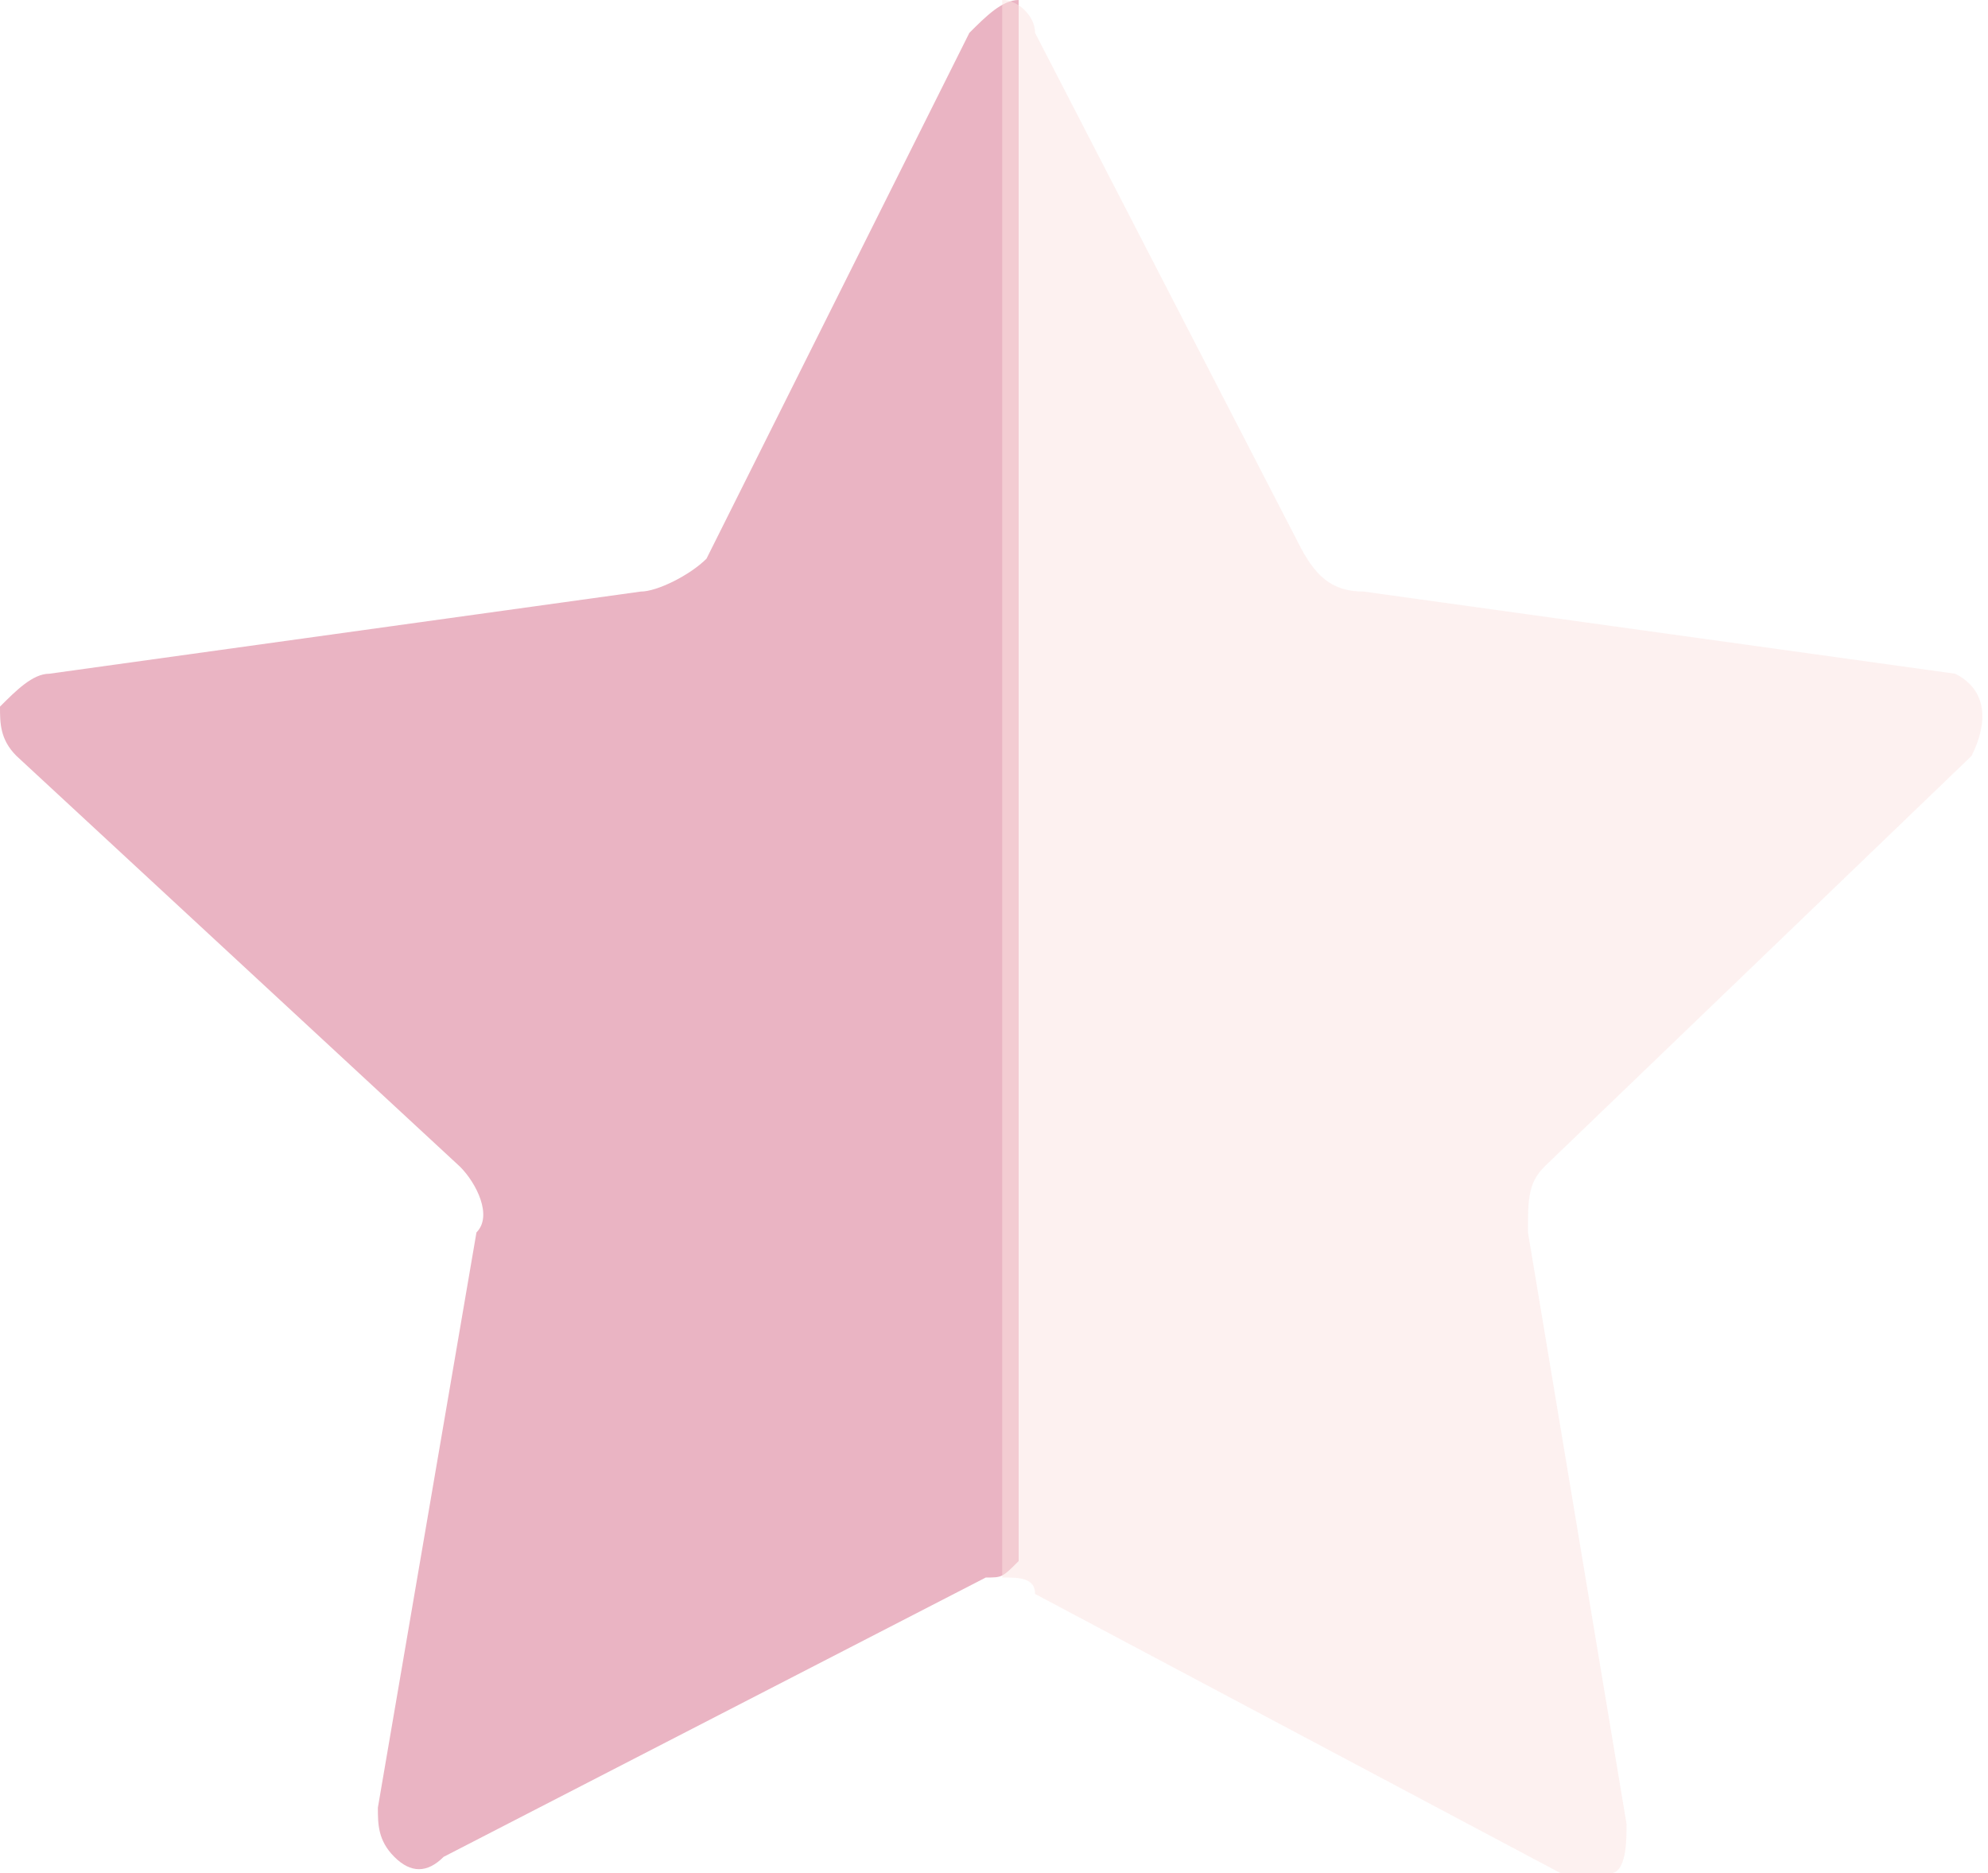
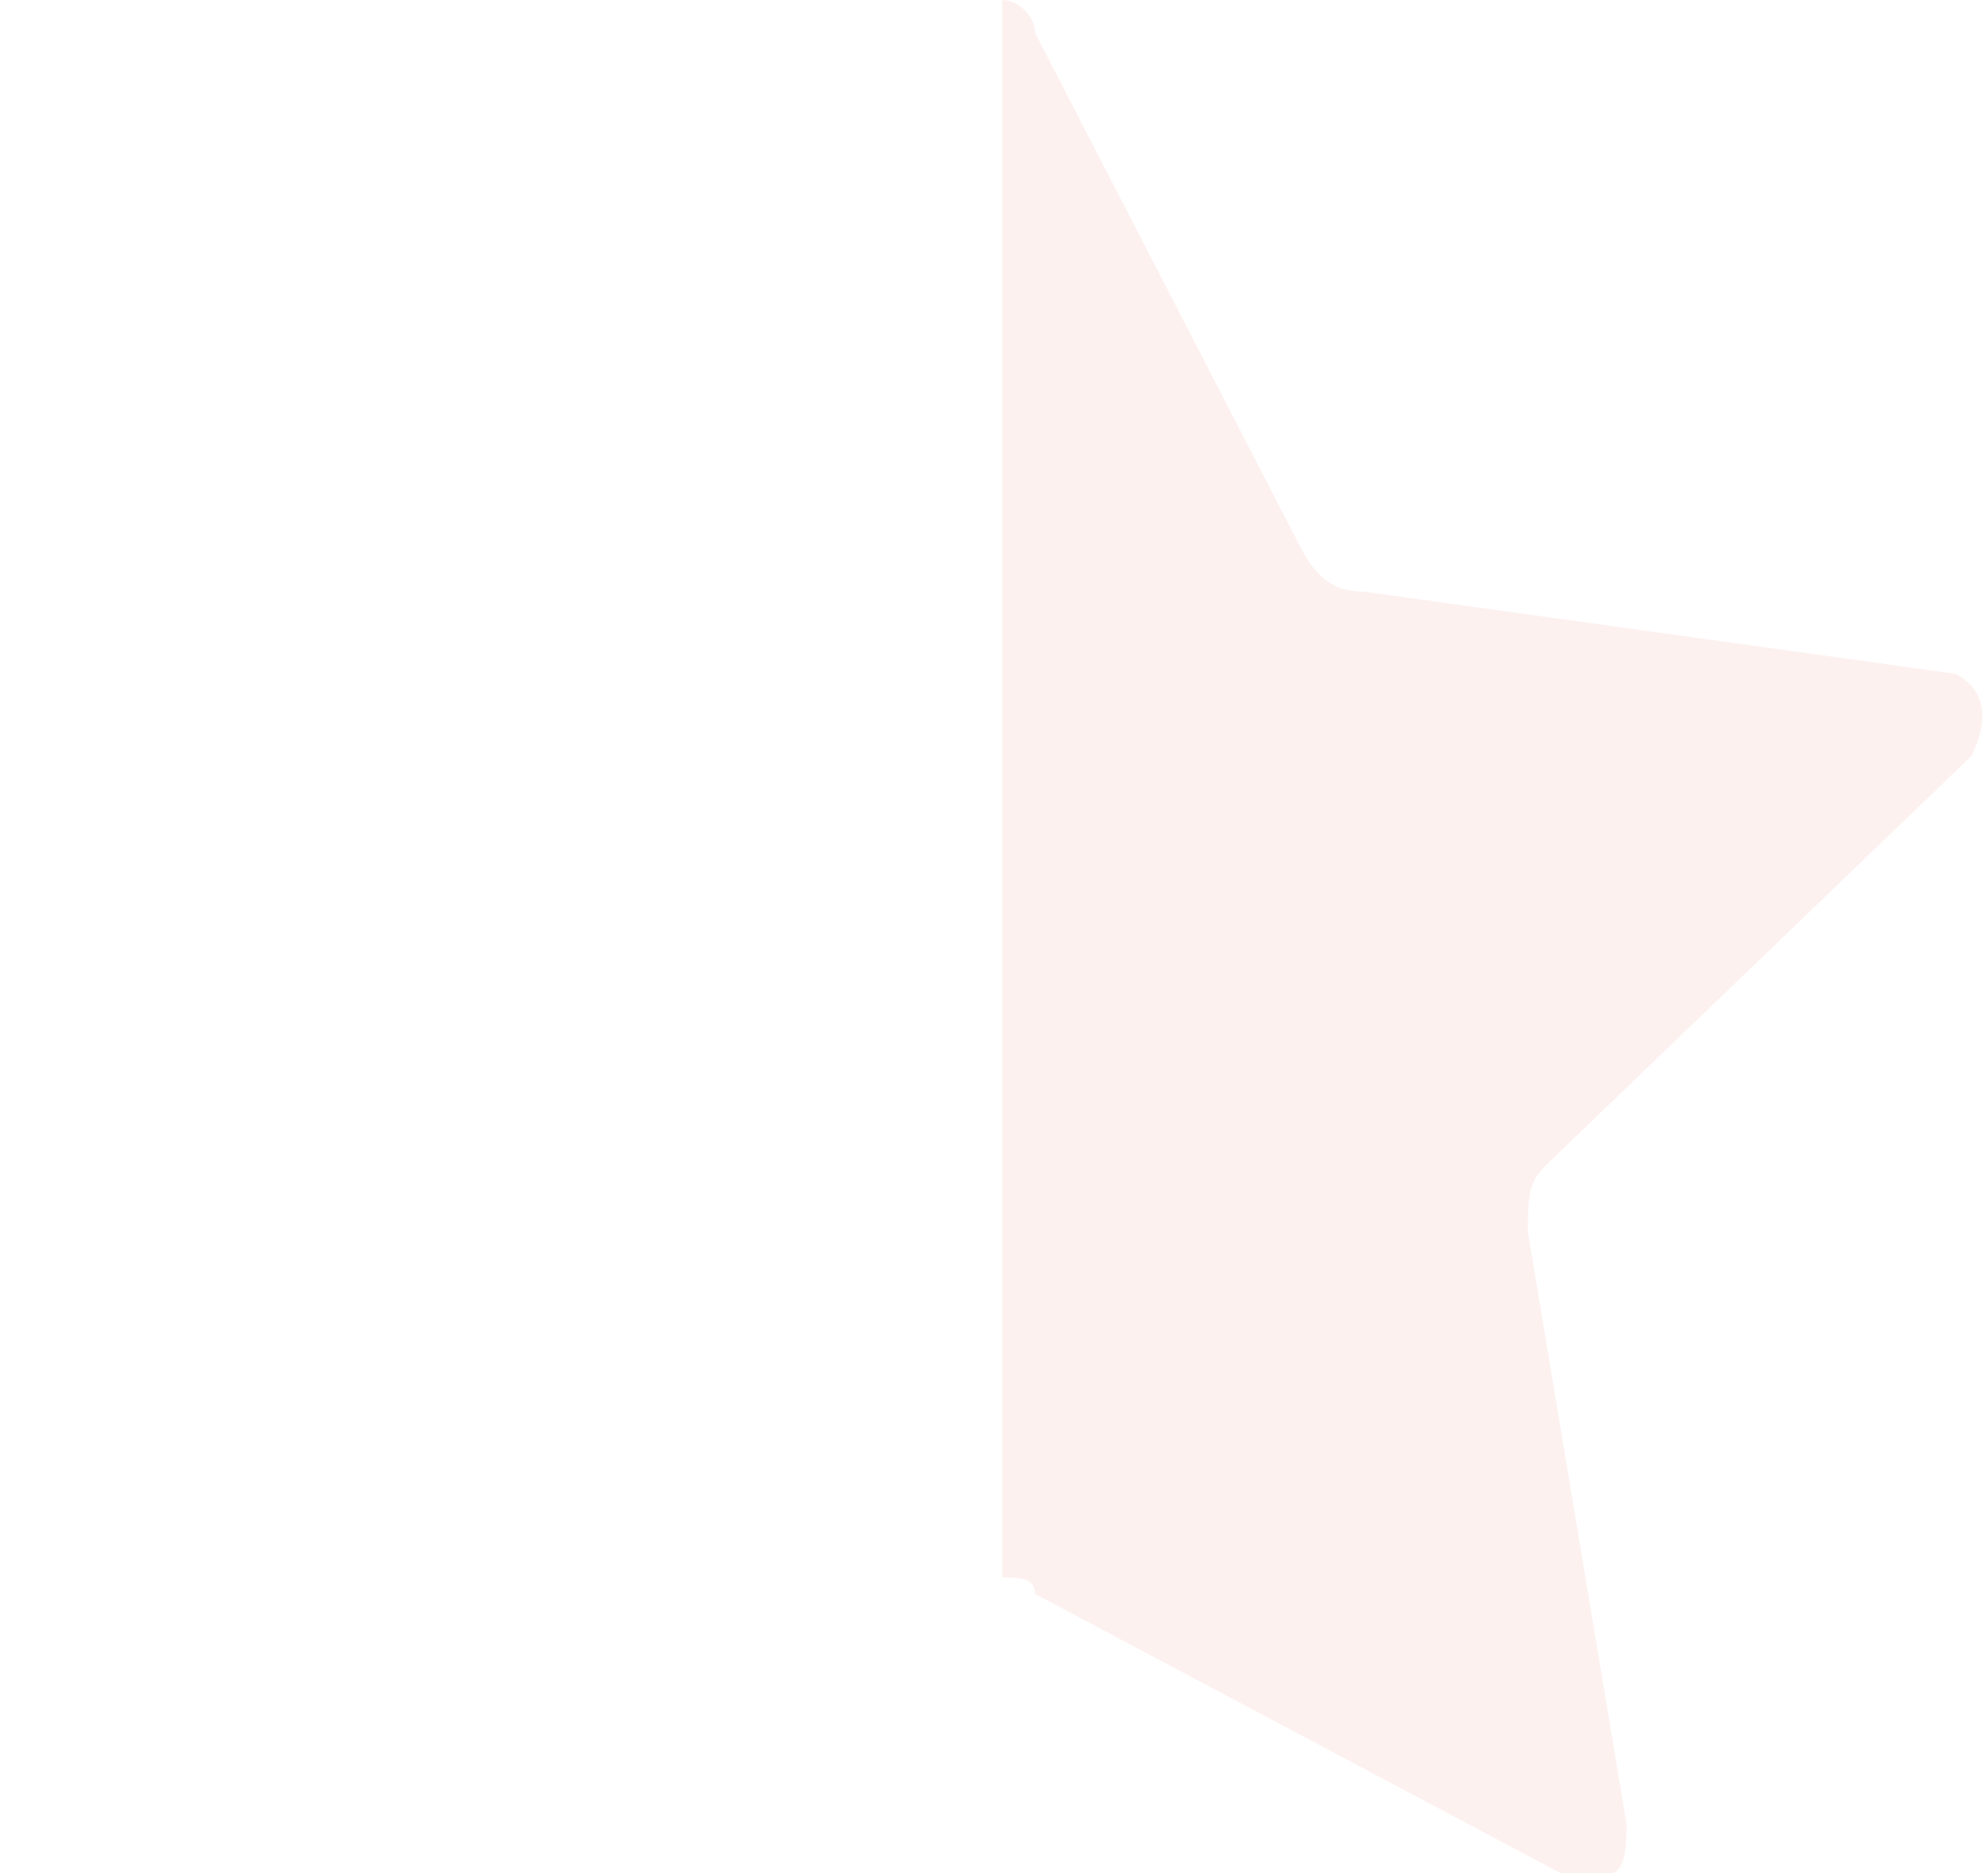
<svg xmlns="http://www.w3.org/2000/svg" version="1.1" id="Calque_1" x="0px" y="0px" viewBox="0 0 12.1 11.4" style="enable-background:new 0 0 12.1 11.4;" xml:space="preserve">
  <style type="text/css">
	.st0{fill-rule:evenodd;clip-rule:evenodd;fill:#EAB4C3;}
	.st1{opacity:0.5;fill-rule:evenodd;clip-rule:evenodd;fill:#FCE4E3;enable-background:new    ;}
</style>
-   <path class="st0" d="M6.2,0C6.1,0,6,0.1,5.9,0.2L4.3,3.4C4.2,3.5,4,3.6,3.9,3.6L0.3,4.1C0.2,4.1,0.1,4.2,0,4.3c0,0.1,0,0.2,0.1,0.3  l2.7,2.5C2.9,7.2,3,7.4,2.9,7.5L2.3,11c0,0.1,0,0.2,0.1,0.3s0.2,0.1,0.3,0l0,0L6,9.6c0.1,0,0.1,0,0.2-0.1" />
  <path class="st1" d="M6.1,9.6c0.1,0,0.2,0,0.2,0.1l3.2,1.7c0.1,0.1,0.2,0,0.3,0s0.1-0.2,0.1-0.3L9.3,7.5c0-0.2,0-0.3,0.1-0.4L12,4.6  c0.1-0.2,0.1-0.4-0.1-0.5l0,0L8.3,3.6C8.1,3.6,8,3.5,7.9,3.3L6.3,0.2C6.3,0.1,6.2,0,6.1,0" />
</svg>